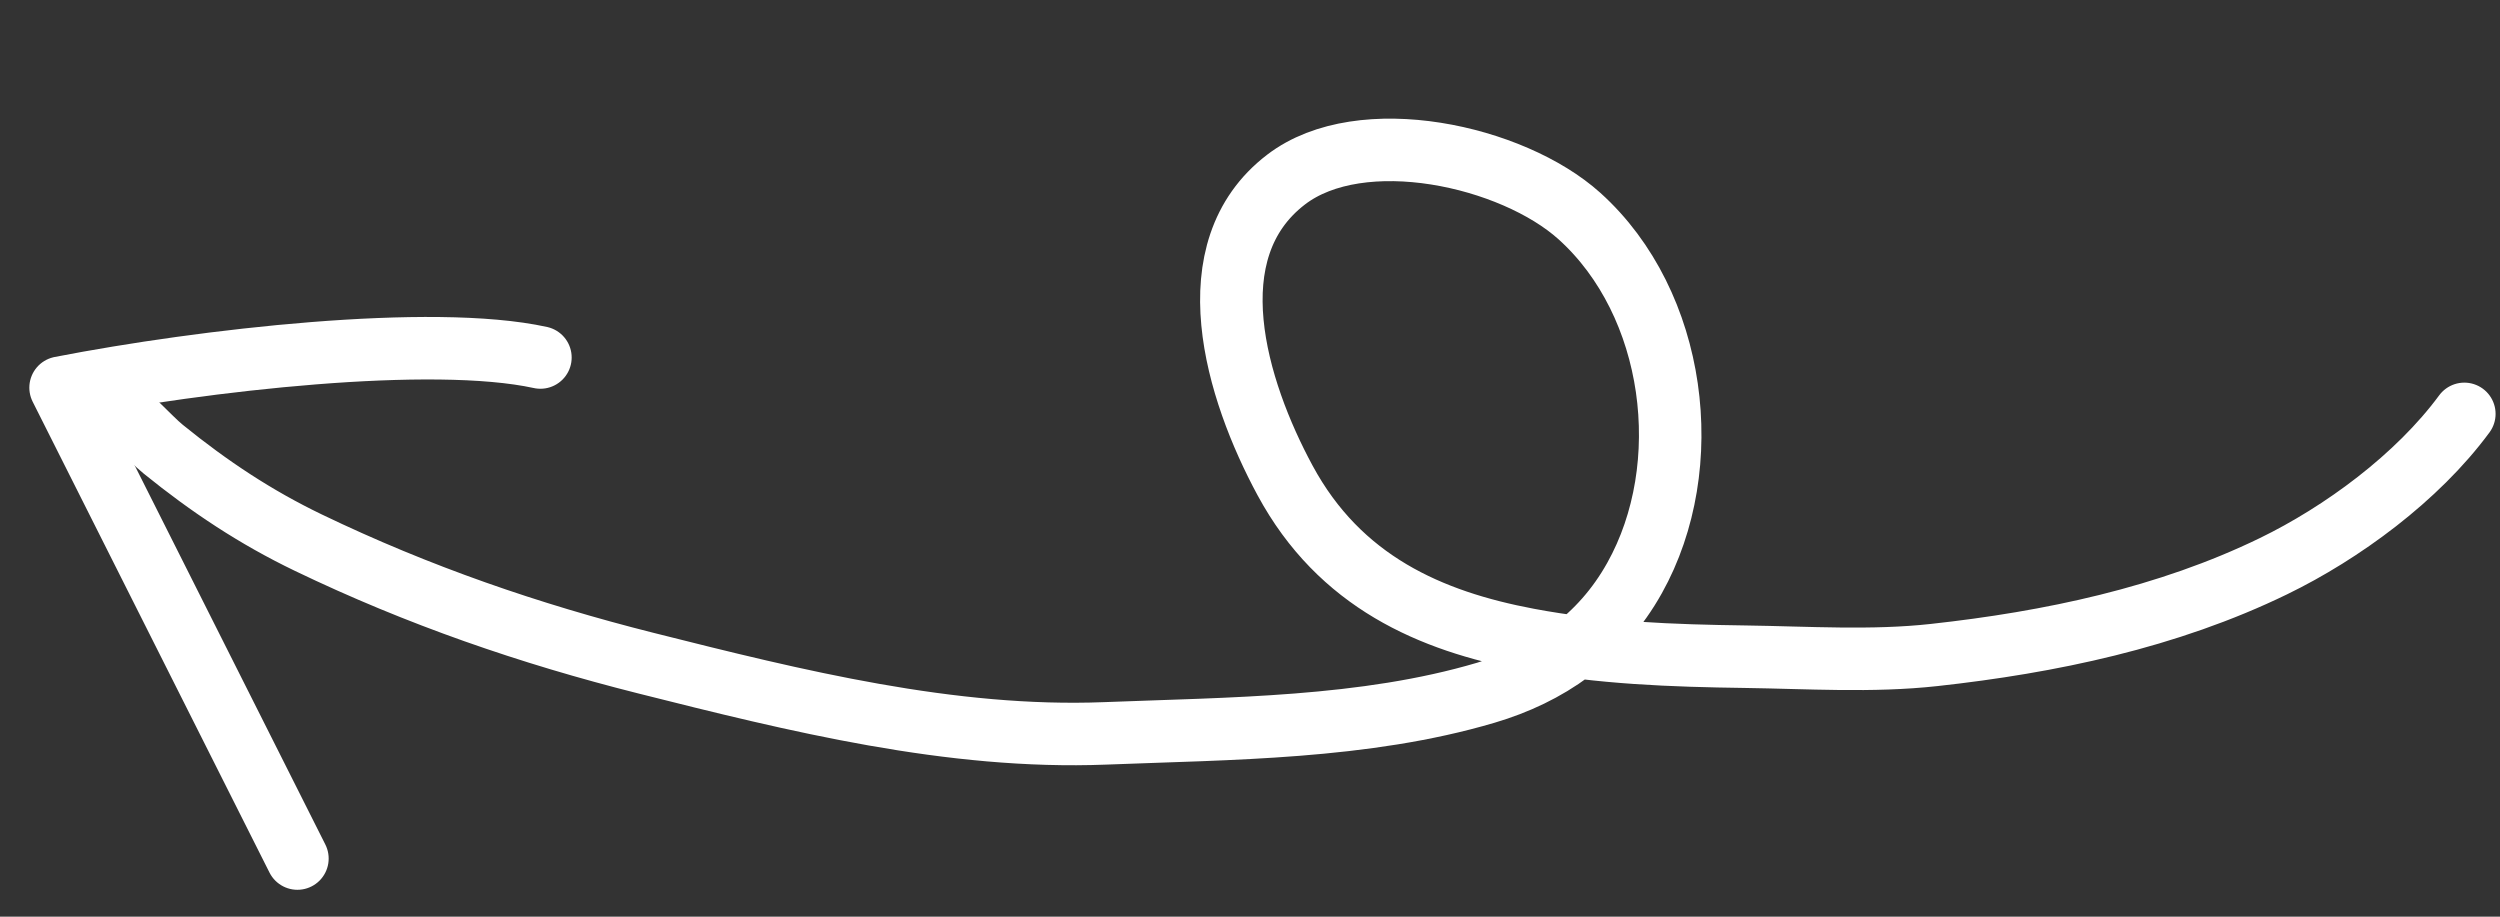
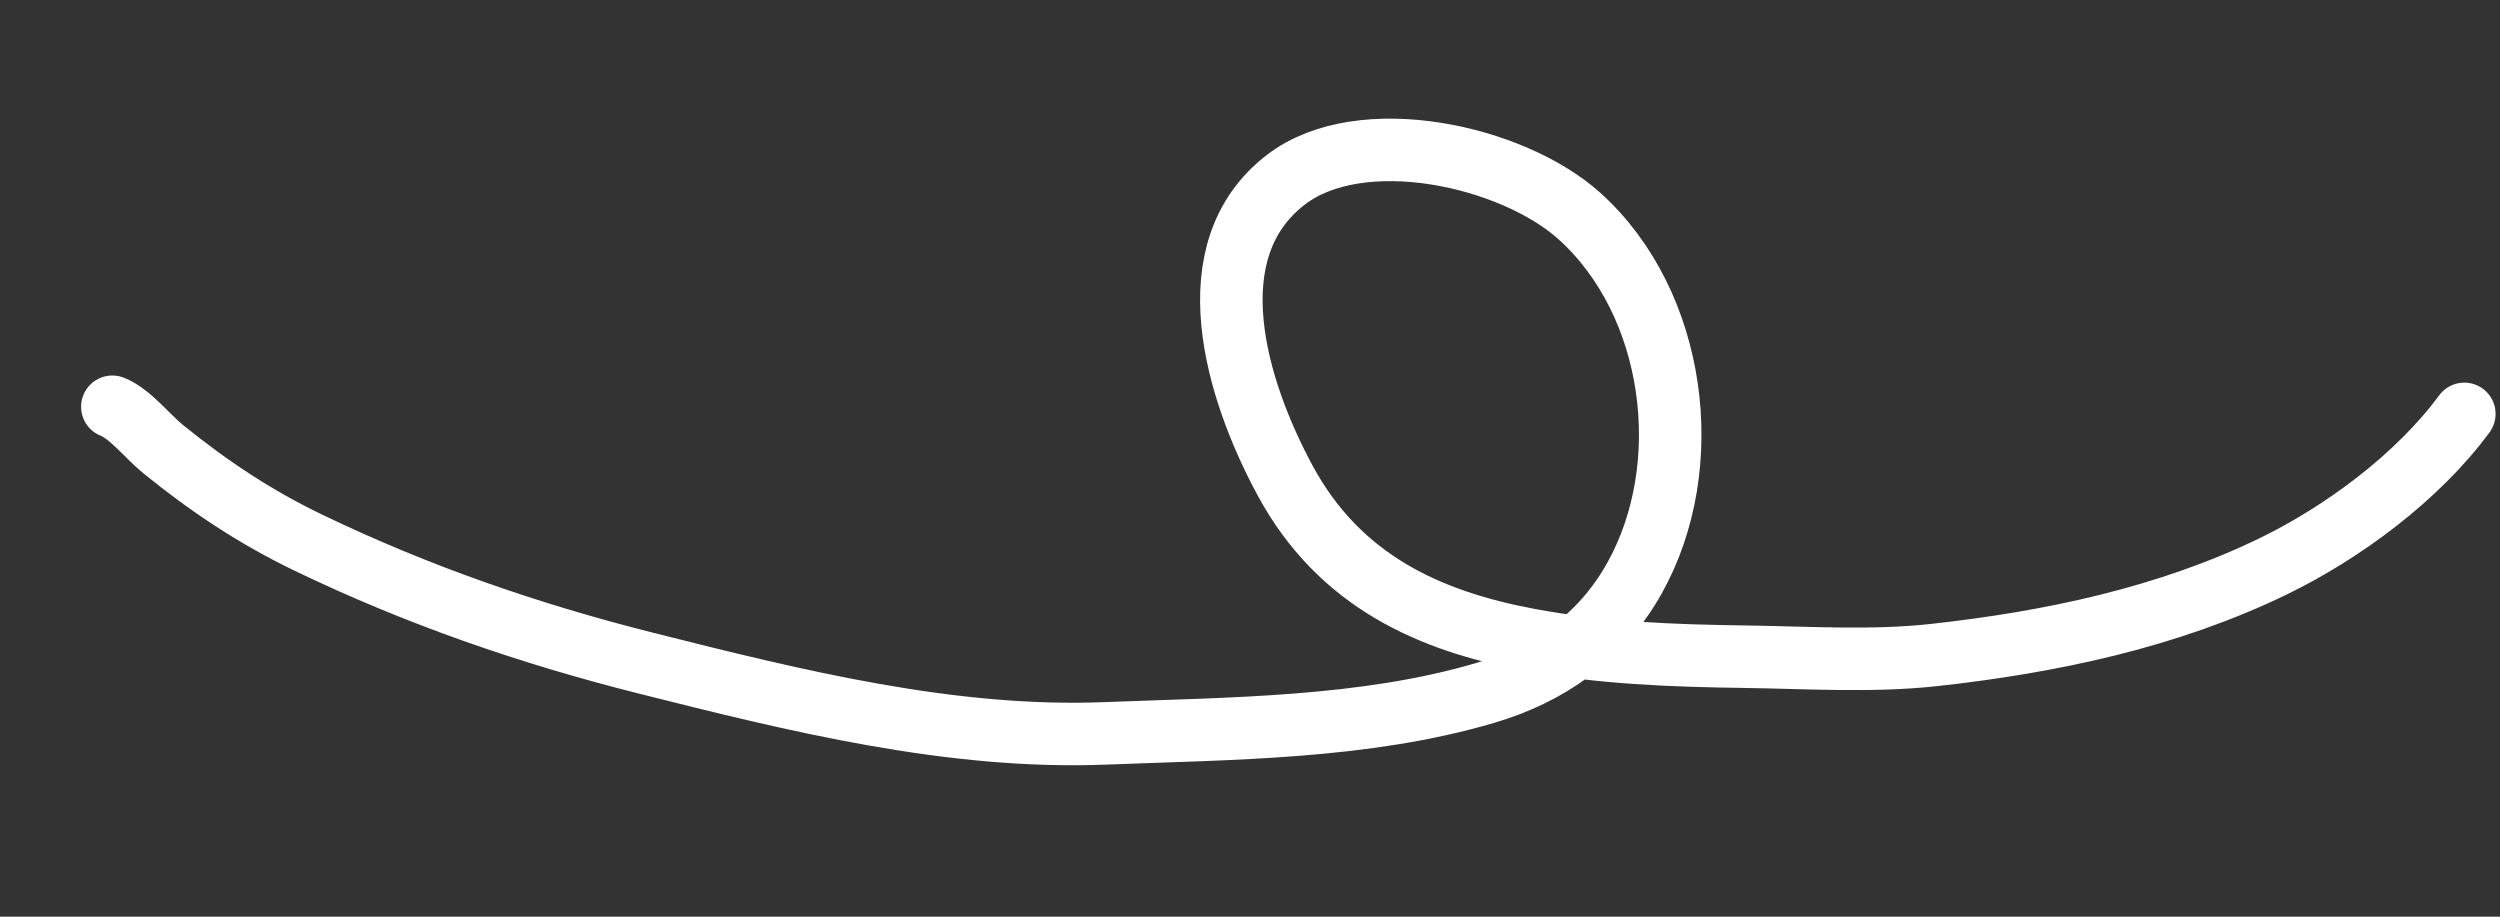
<svg xmlns="http://www.w3.org/2000/svg" width="60" height="22" viewBox="0 0 60 22" fill="none">
  <rect x="0" y="0" width="60" height="22" fill="#333333" stroke="none" />
  <g id="Group 10119">
    <path id="Vector 57" d="M59.144 9.933C58.012 11.471 56.199 12.794 54.567 13.587C52.019 14.826 49.198 15.414 46.421 15.72C44.929 15.885 43.388 15.782 41.886 15.761C40.142 15.737 38.408 15.675 36.677 15.348C34.328 14.906 32.156 13.961 30.843 11.533C29.662 9.348 28.644 6.008 30.867 4.309C32.671 2.93 36.297 3.736 37.907 5.186C40.232 7.281 40.734 11.184 39.228 13.875C38.419 15.323 37.146 16.186 35.659 16.626C32.75 17.487 29.527 17.483 26.522 17.601C22.829 17.745 19.105 16.823 15.496 15.914C12.711 15.212 10.042 14.295 7.401 13.024C6.134 12.414 5.028 11.681 3.917 10.78C3.545 10.479 3.112 9.92 2.696 9.762" stroke="white" stroke-width="1.5" stroke-linecap="round" />
-     <path id="Vector 68" d="M7.138 20.605L1.454 9.304C4.894 8.636 10.361 8.01 12.97 8.58" stroke="white" stroke-width="1.5" stroke-linecap="round" stroke-linejoin="round" />
  </g>
</svg>